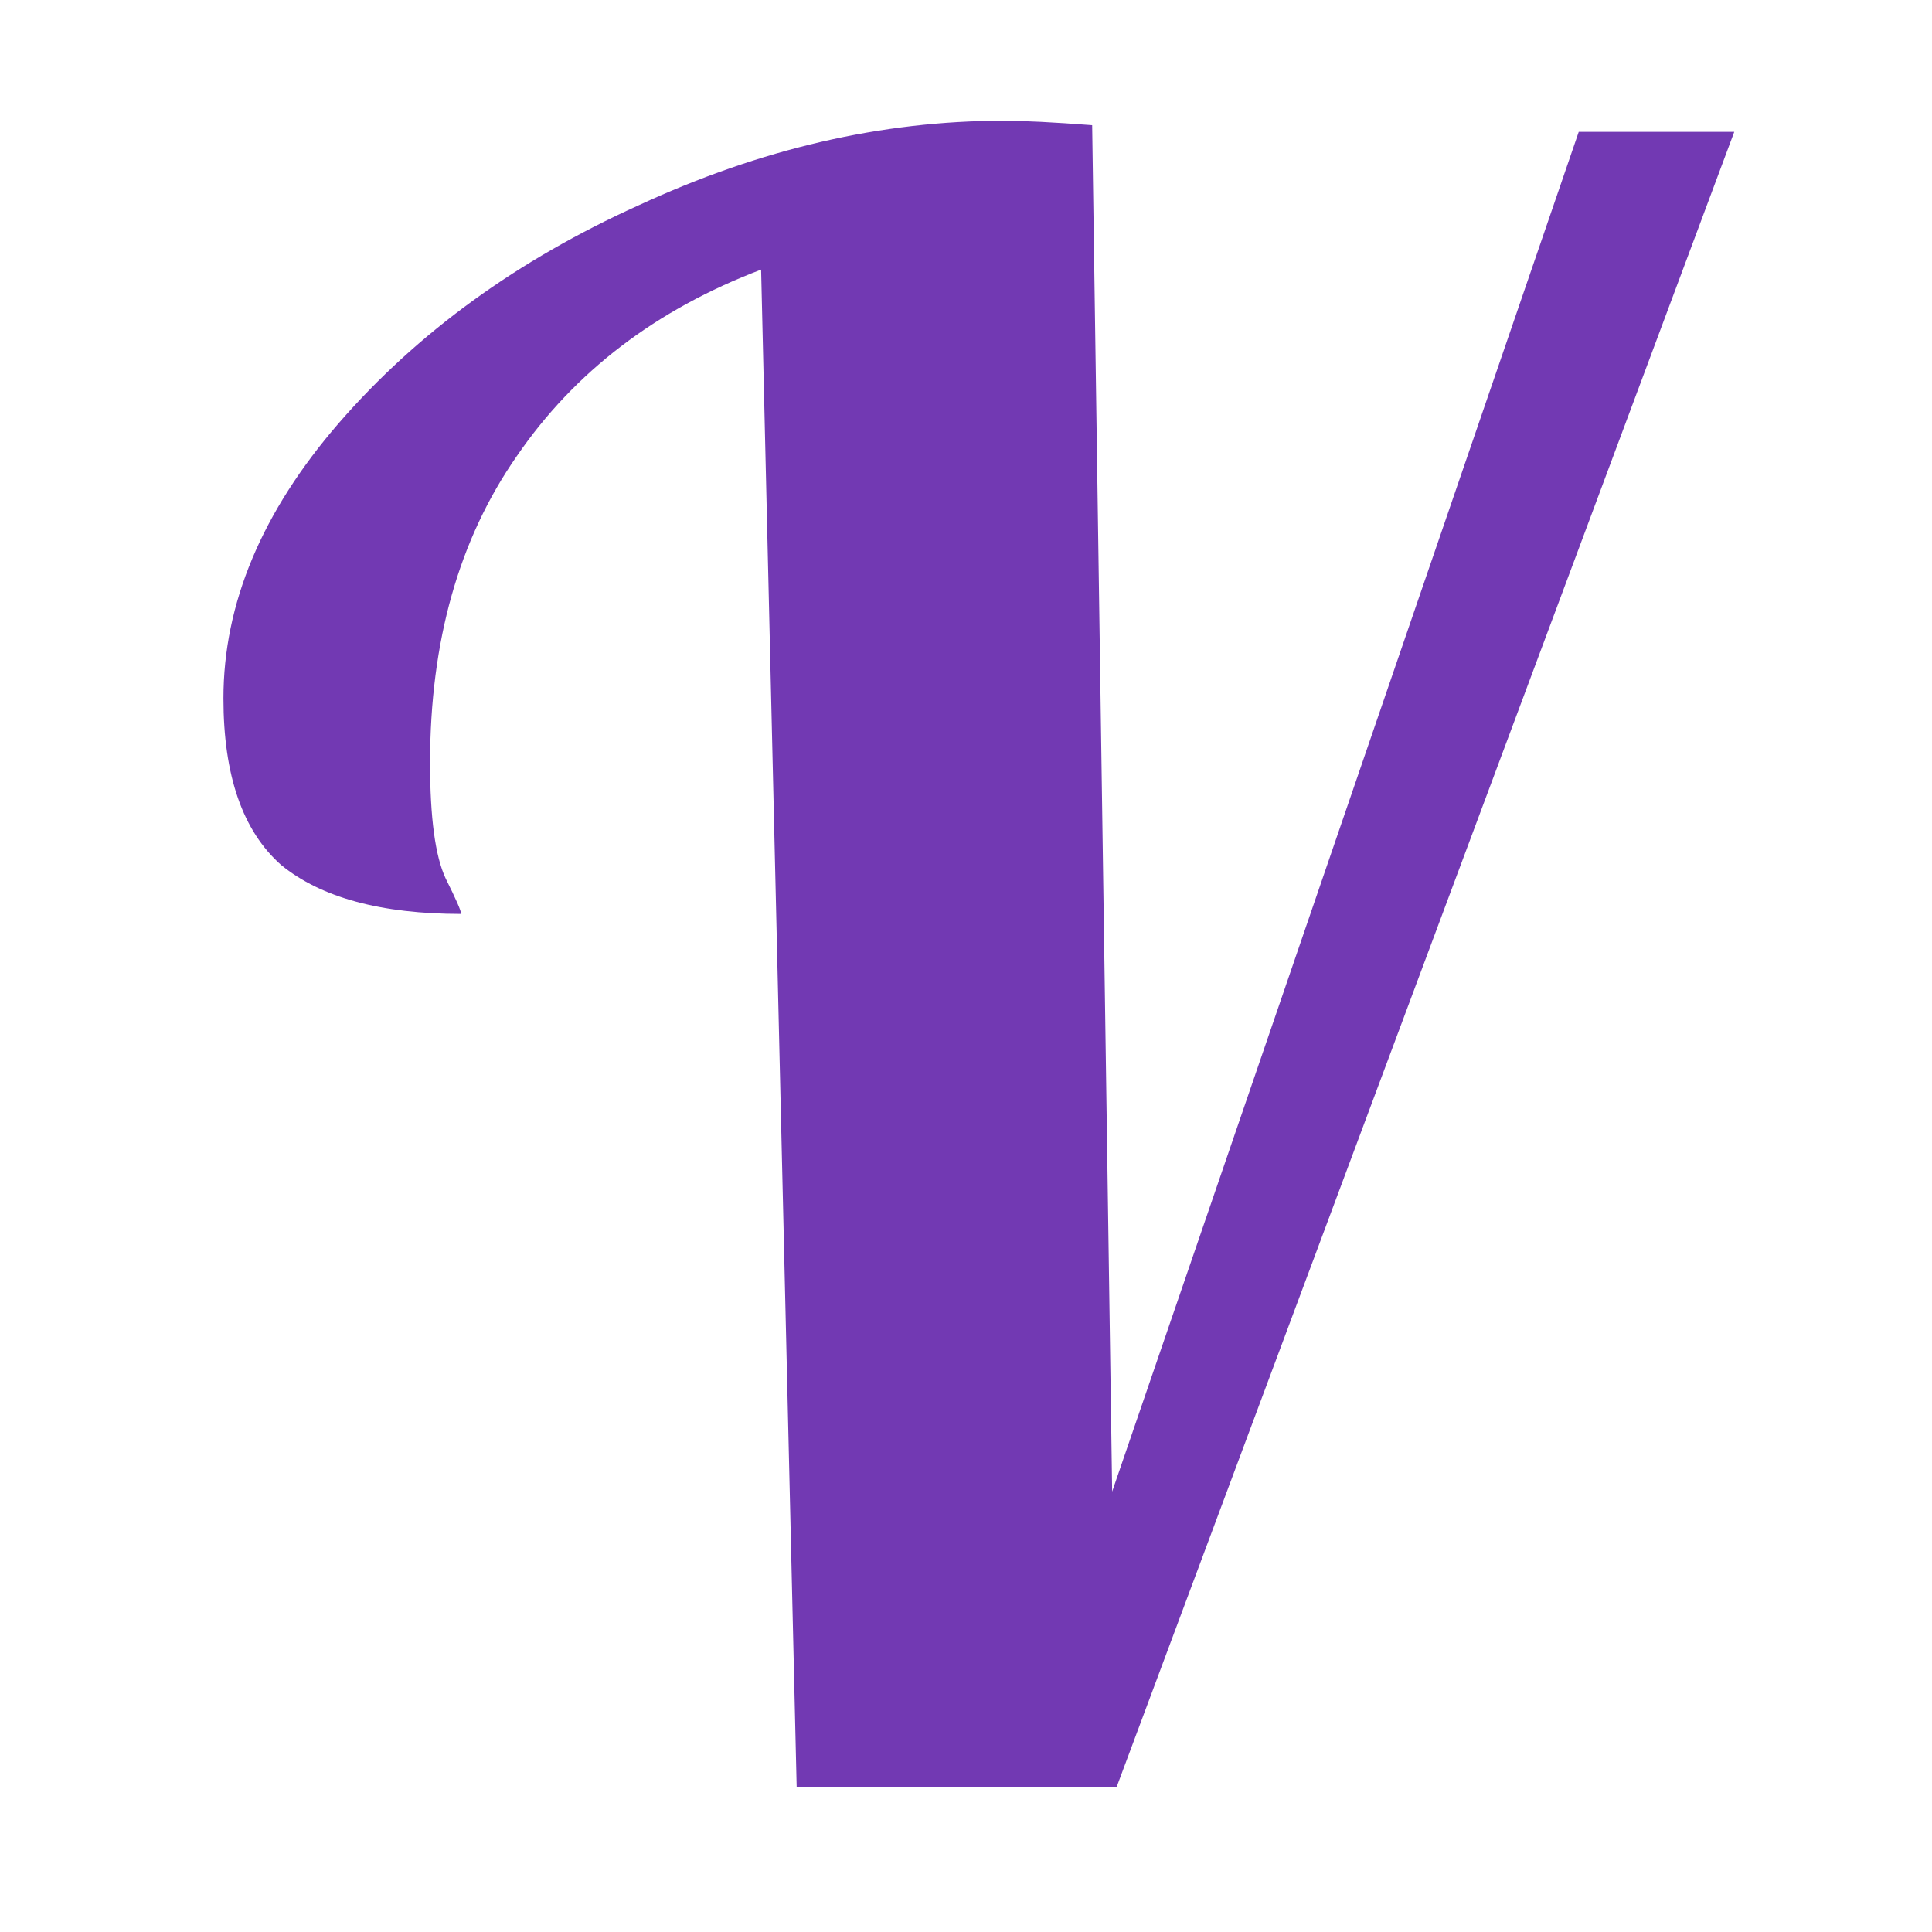
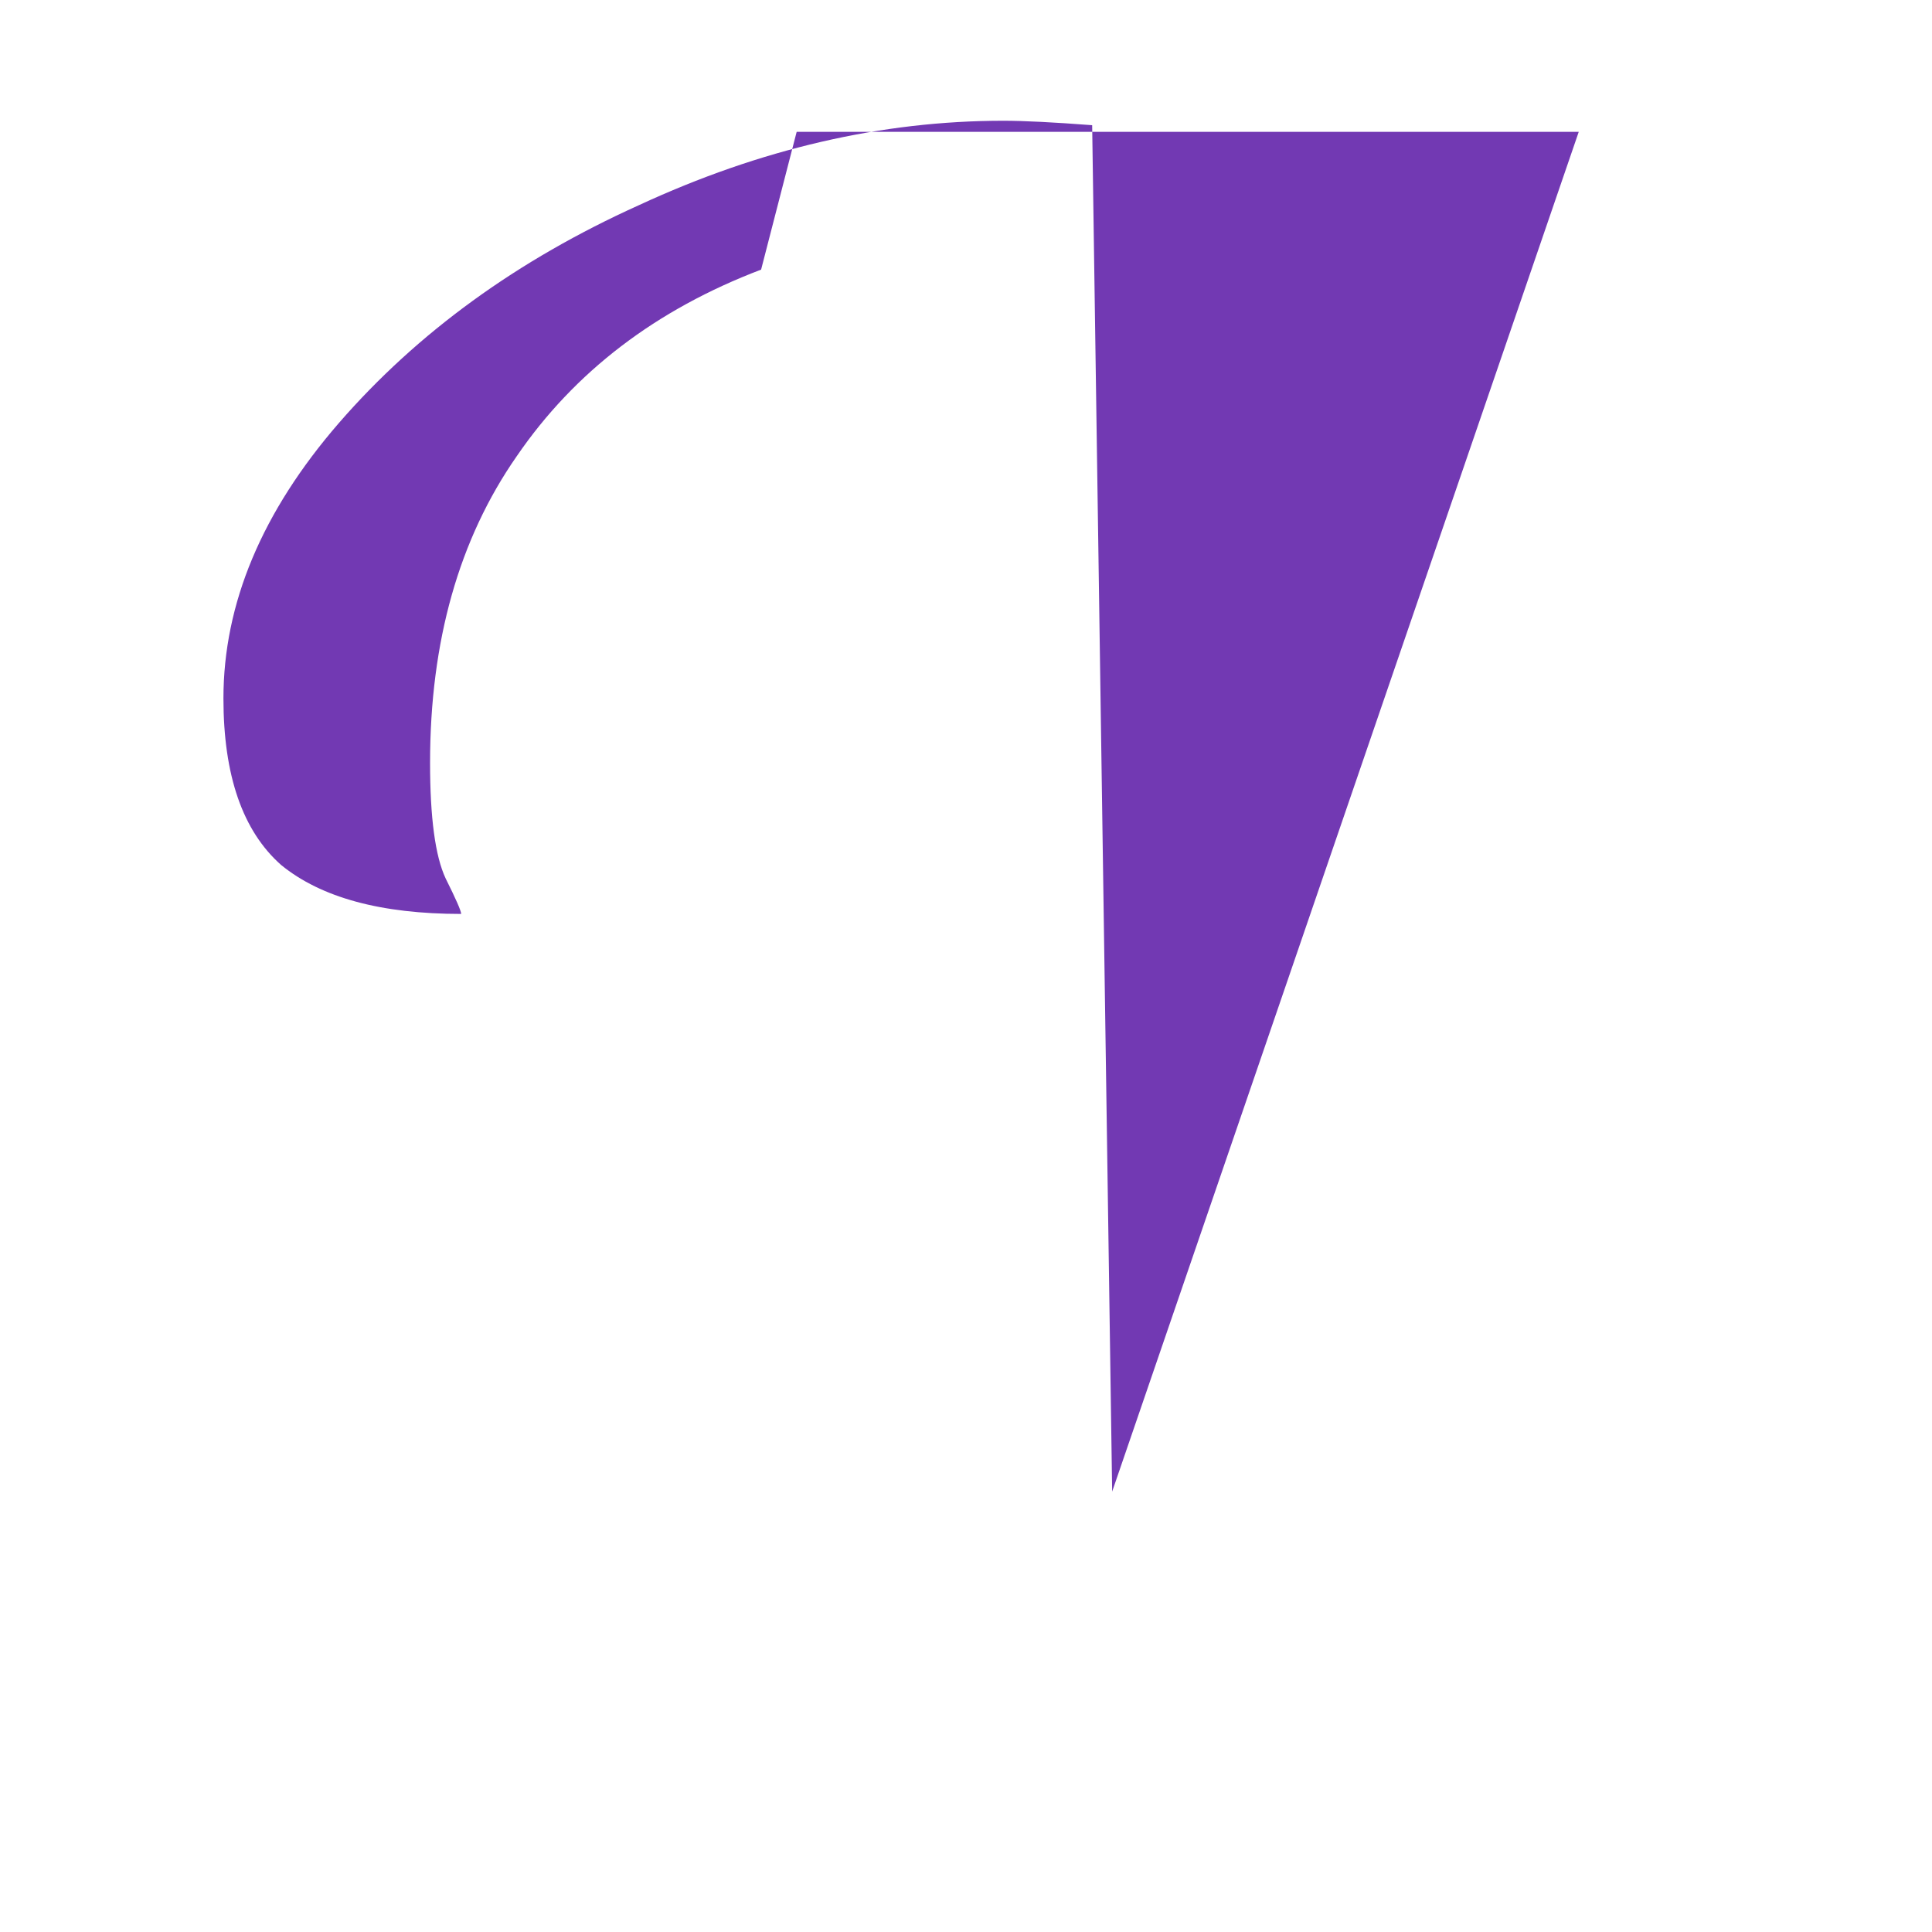
<svg xmlns="http://www.w3.org/2000/svg" width="40" height="40" viewBox="0 0 40 40" fill="none">
-   <path d="M15.758 5.582C13.58 6.41 11.894 7.698 10.698 9.446C9.502 11.163 8.904 13.279 8.904 15.794C8.904 16.929 9.011 17.726 9.226 18.186C9.44 18.615 9.548 18.861 9.548 18.922C7.892 18.922 6.65 18.585 5.822 17.91C5.024 17.205 4.626 16.055 4.626 14.46C4.626 12.497 5.423 10.596 7.018 8.756C8.643 6.885 10.713 5.383 13.228 4.248C15.742 3.083 18.257 2.5 20.772 2.5C21.201 2.5 21.814 2.531 22.612 2.592L23.026 30.882L32.686 2.73H35.906L23.118 37H16.494L15.758 5.582Z" fill="#7239B3" />
+   <path d="M15.758 5.582C13.58 6.41 11.894 7.698 10.698 9.446C9.502 11.163 8.904 13.279 8.904 15.794C8.904 16.929 9.011 17.726 9.226 18.186C9.44 18.615 9.548 18.861 9.548 18.922C7.892 18.922 6.65 18.585 5.822 17.91C5.024 17.205 4.626 16.055 4.626 14.46C4.626 12.497 5.423 10.596 7.018 8.756C8.643 6.885 10.713 5.383 13.228 4.248C15.742 3.083 18.257 2.5 20.772 2.5C21.201 2.5 21.814 2.531 22.612 2.592L23.026 30.882L32.686 2.73H35.906H16.494L15.758 5.582Z" fill="#7239B3" />
</svg>